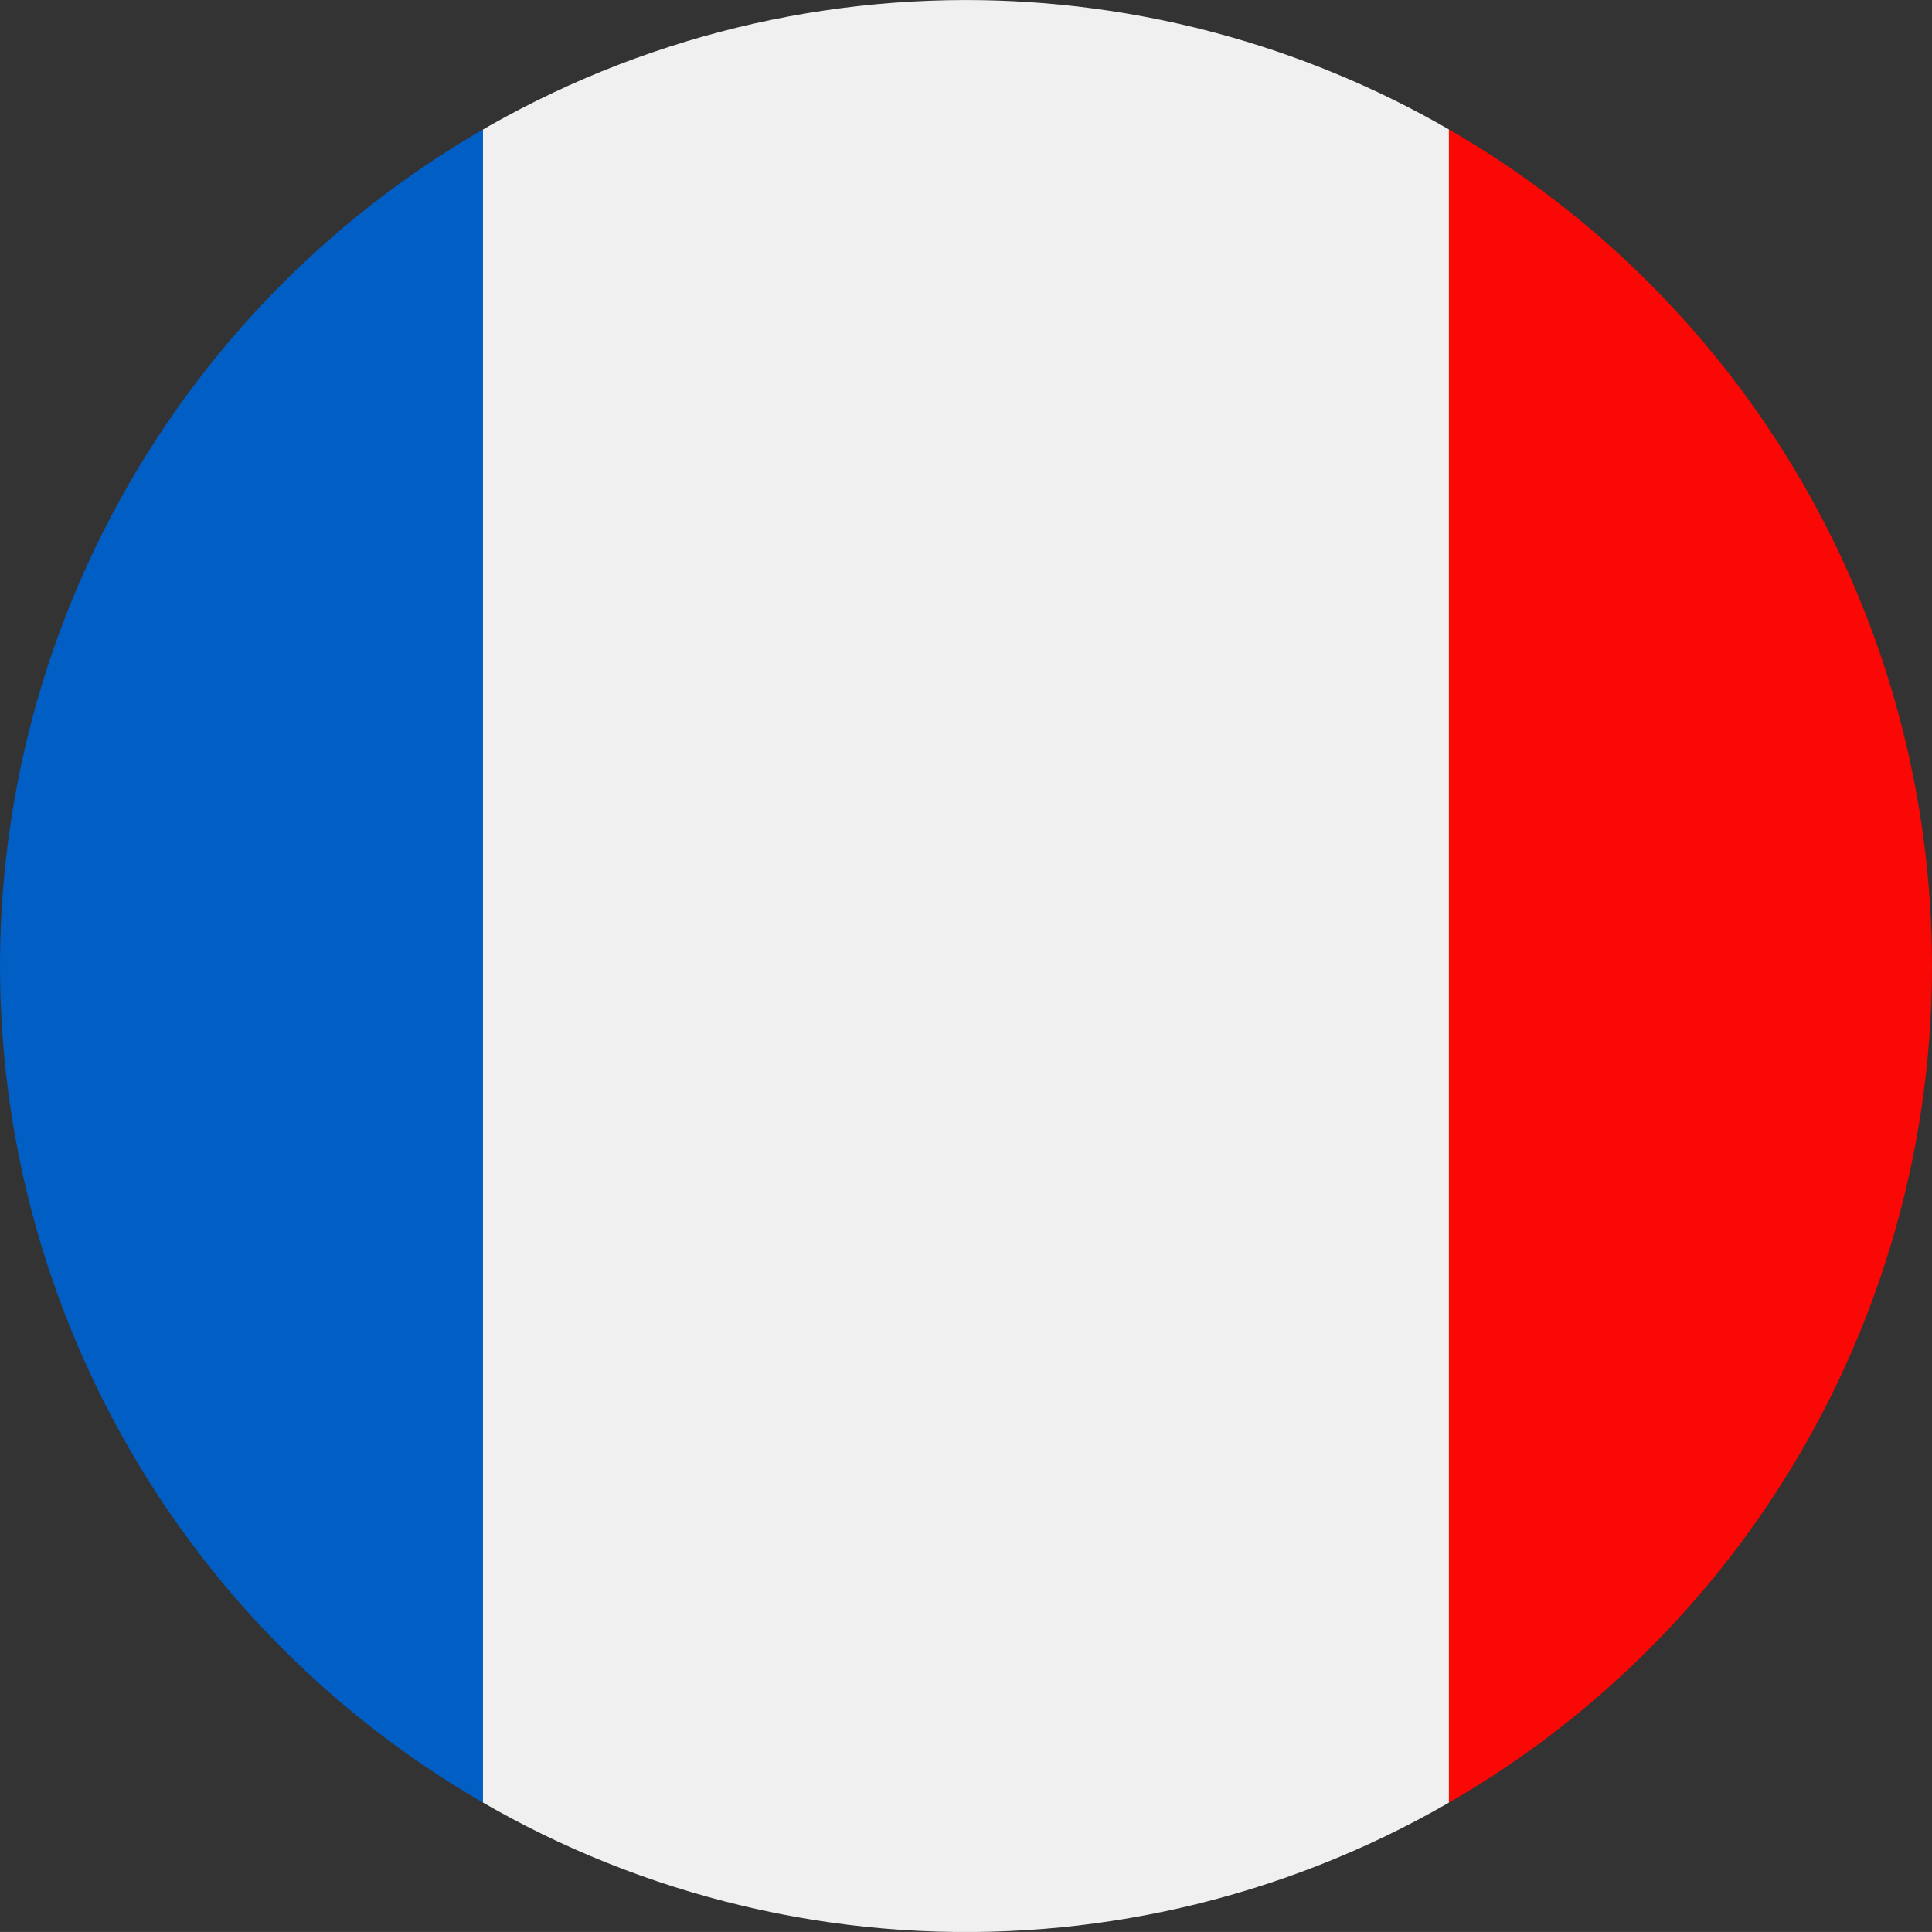
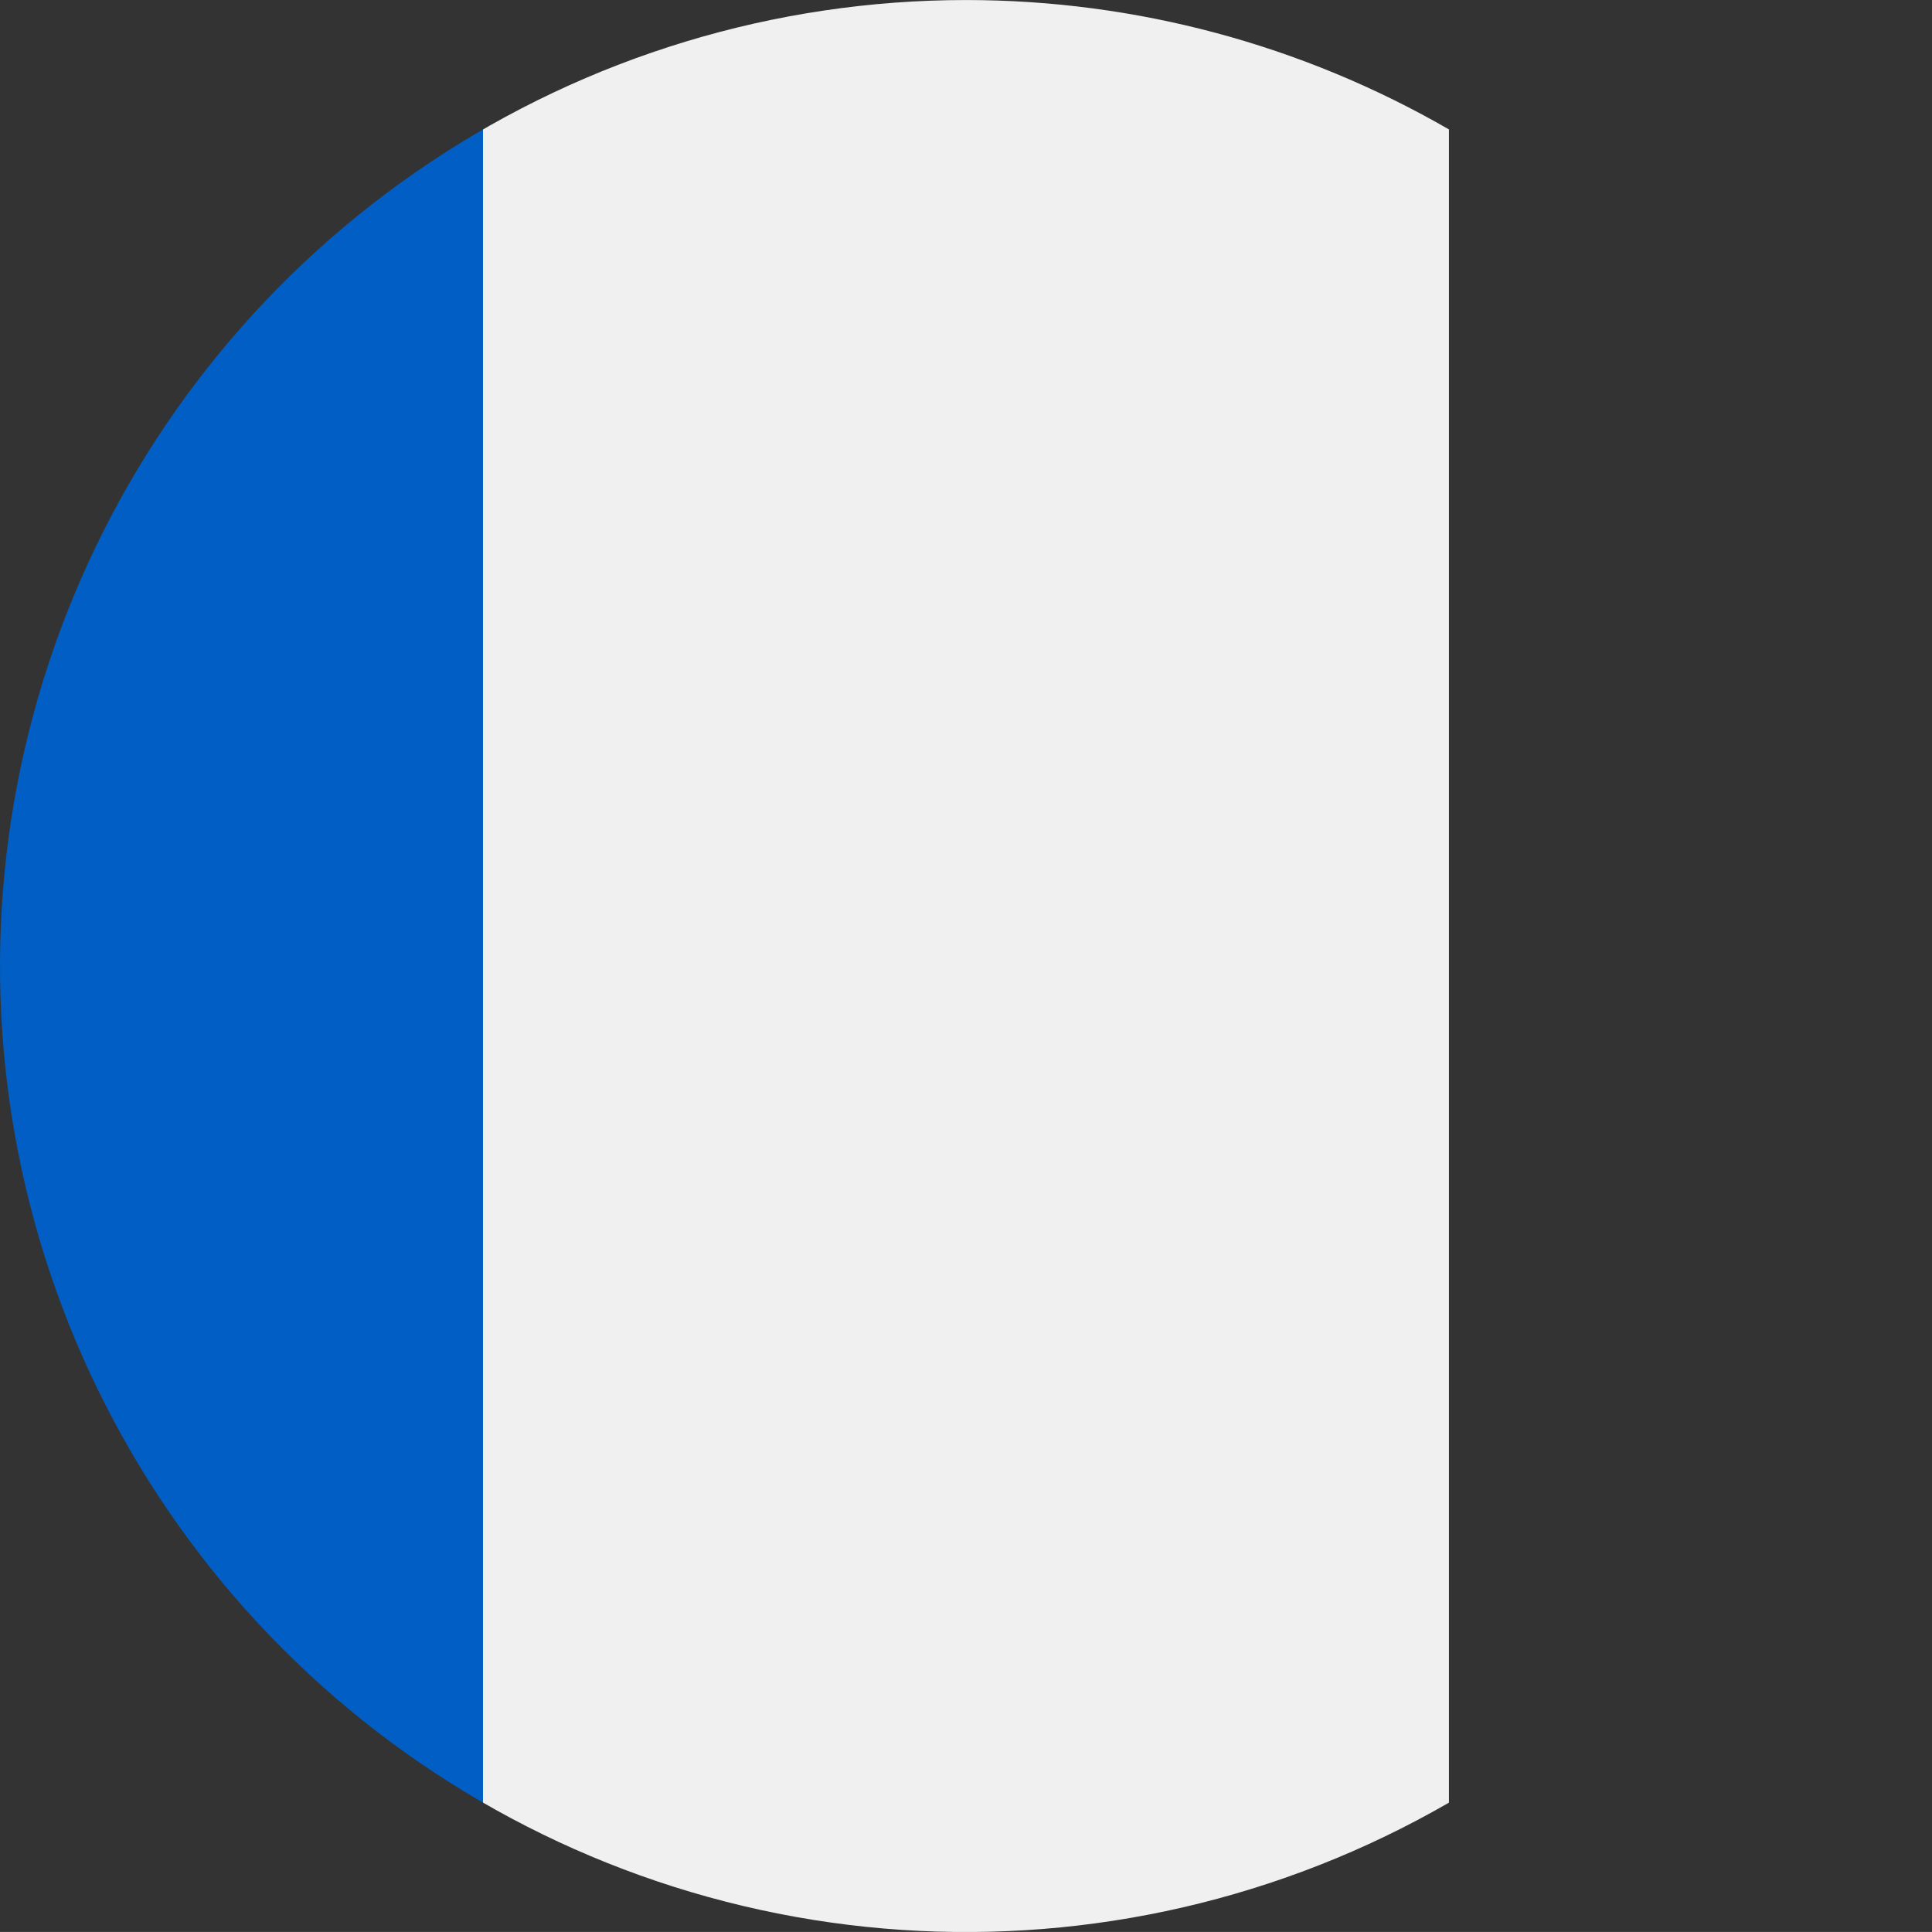
<svg xmlns="http://www.w3.org/2000/svg" width="56.694" height="56.693" viewBox="0 0 56.694 56.693">
  <rect x="0" y="0" width="56.694" height="56.693" fill="#333333" stroke="none" />
  <defs>
    <clipPath id="clip-path">
      <path id="Path_10654" data-name="Path 10654" d="M42.521,0A28.347,28.347,0,1,0,70.868,28.346,28.347,28.347,0,0,0,42.521,0Z" fill="none" />
    </clipPath>
  </defs>
  <g id="fr" transform="translate(-14.174 0.001)">
    <g id="Group_500" data-name="Group 500" clip-path="url(#clip-path)">
      <rect id="Rectangle_893" data-name="Rectangle 893" width="28.348" height="56.692" transform="translate(0 0)" fill="#005ec4" />
      <rect id="Rectangle_894" data-name="Rectangle 894" width="28.346" height="56.692" transform="translate(28.347 0)" fill="#f1f0f0" />
-       <rect id="Rectangle_895" data-name="Rectangle 895" width="28.346" height="56.692" transform="translate(56.693 0)" fill="#f90805" />
    </g>
  </g>
</svg>